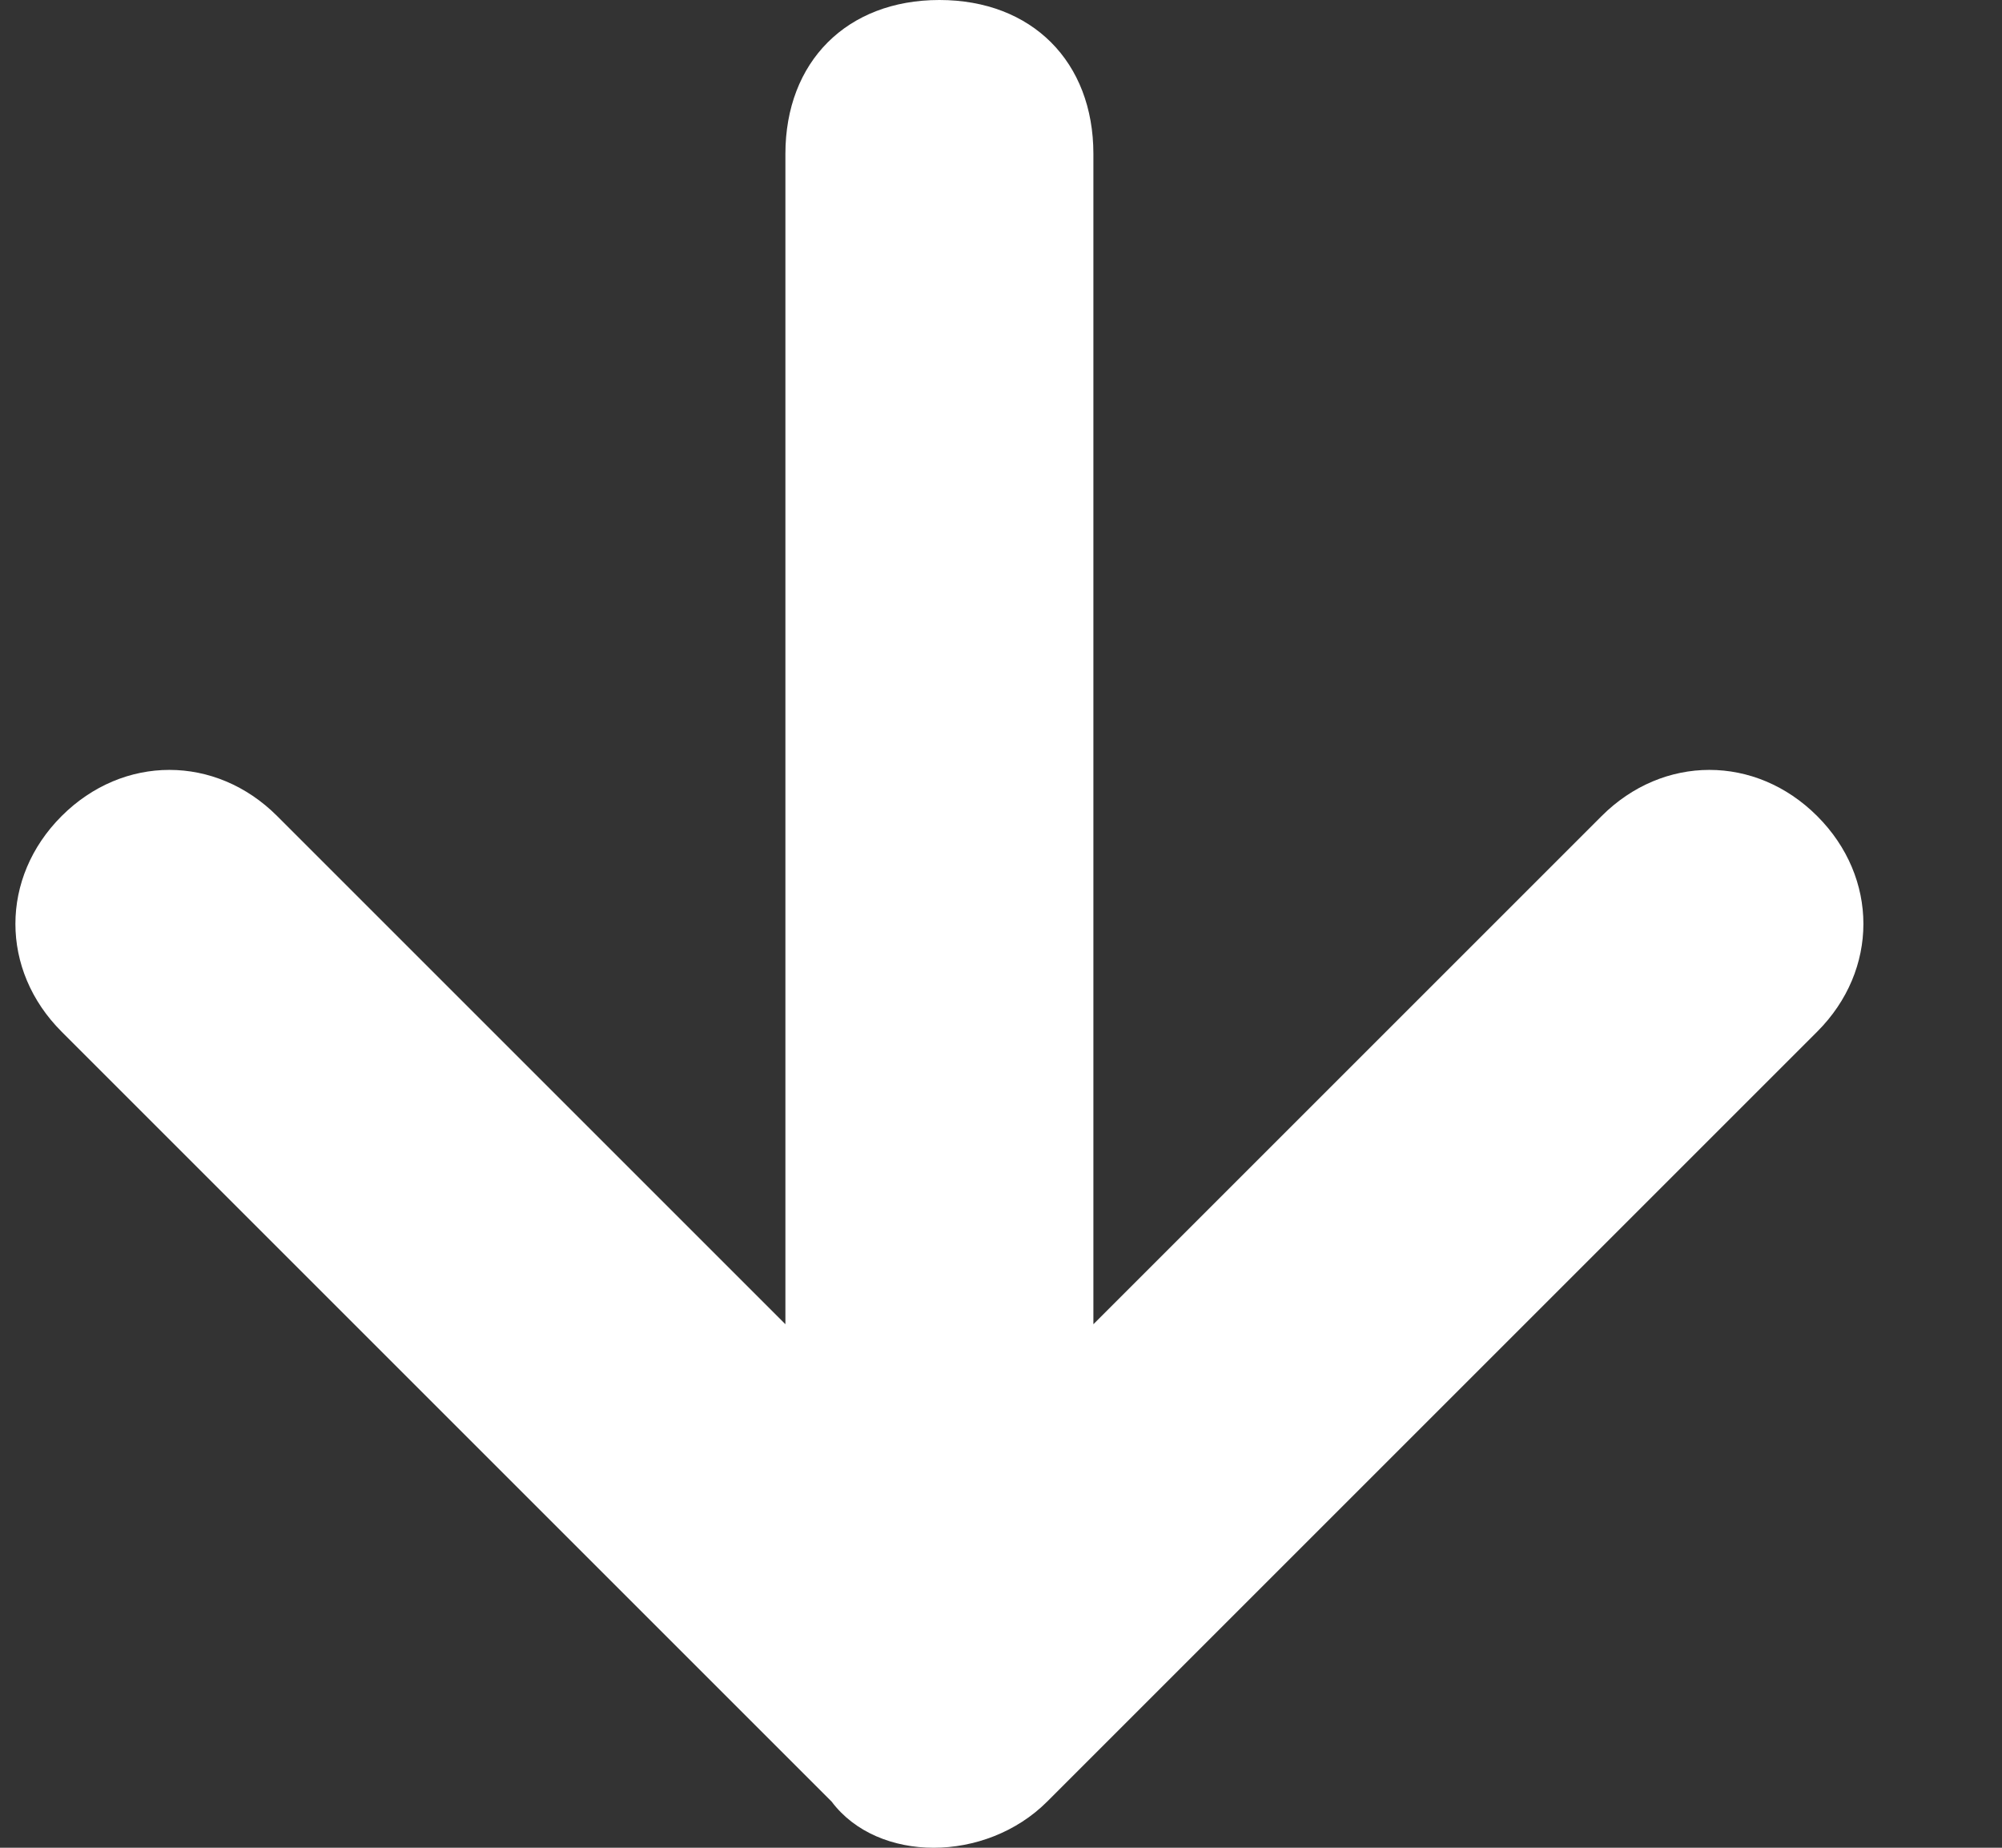
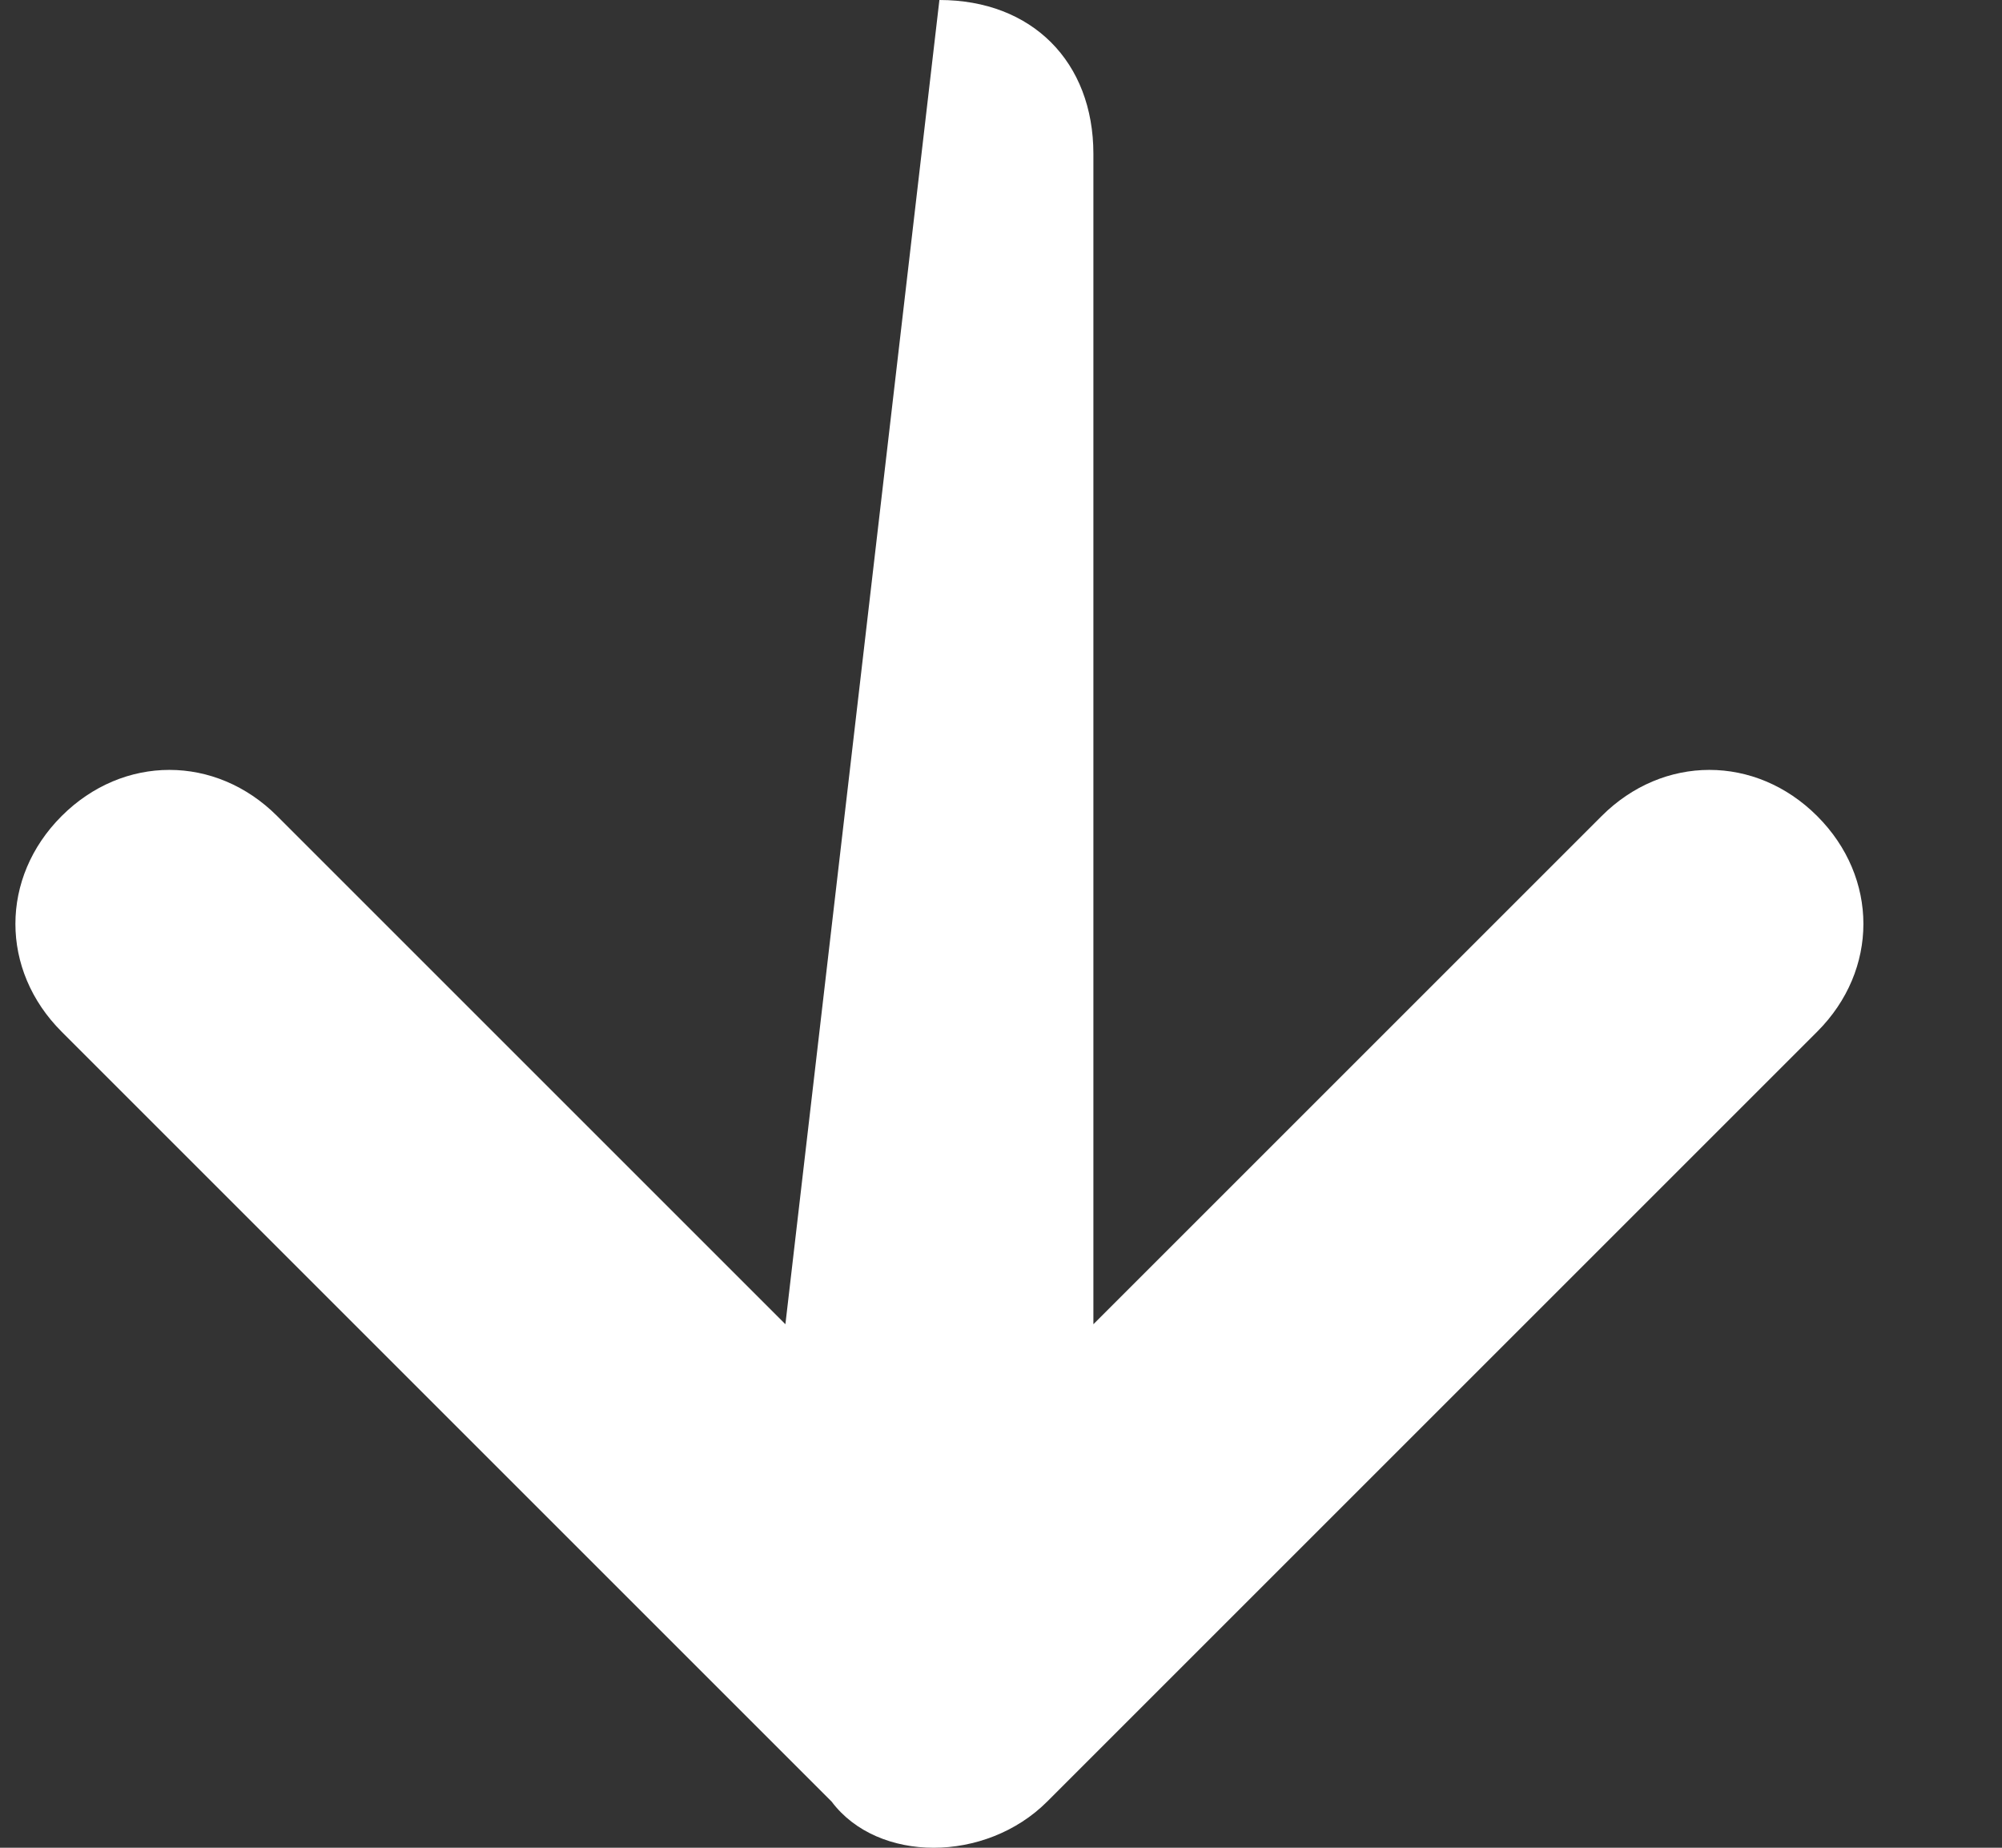
<svg xmlns="http://www.w3.org/2000/svg" width="13" height="12" viewBox="0 0 13 12" fill="none">
  <rect x="0" y="0" width="13" height="12" fill="#333333" stroke="none" />
-   <path d="M6.8 11.7L11.8 6.7C12.2 6.3 12.2 5.7 11.8 5.3C11.4 4.9 10.8 4.9 10.4 5.3L7.1 8.6L7.1 1C7.1 0.4 6.7 -2.36042e-07 6.1 -2.62268e-07C5.5 -2.88495e-07 5.1 0.4 5.1 1L5.1 8.6L1.8 5.3C1.4 4.9 0.8 4.9 0.4 5.3C9.70256e-05 5.7 9.69994e-05 6.3 0.4 6.7L5.4 11.7C5.7 12.1 6.4 12.1 6.8 11.7Z" fill="white" />
+   <path d="M6.8 11.7L11.8 6.7C12.2 6.3 12.2 5.7 11.8 5.3C11.4 4.9 10.8 4.9 10.4 5.3L7.1 8.6L7.1 1C7.1 0.4 6.7 -2.36042e-07 6.1 -2.62268e-07L5.1 8.6L1.8 5.3C1.4 4.9 0.8 4.9 0.4 5.3C9.70256e-05 5.7 9.69994e-05 6.3 0.4 6.7L5.4 11.7C5.7 12.1 6.4 12.1 6.8 11.7Z" fill="white" />
</svg>